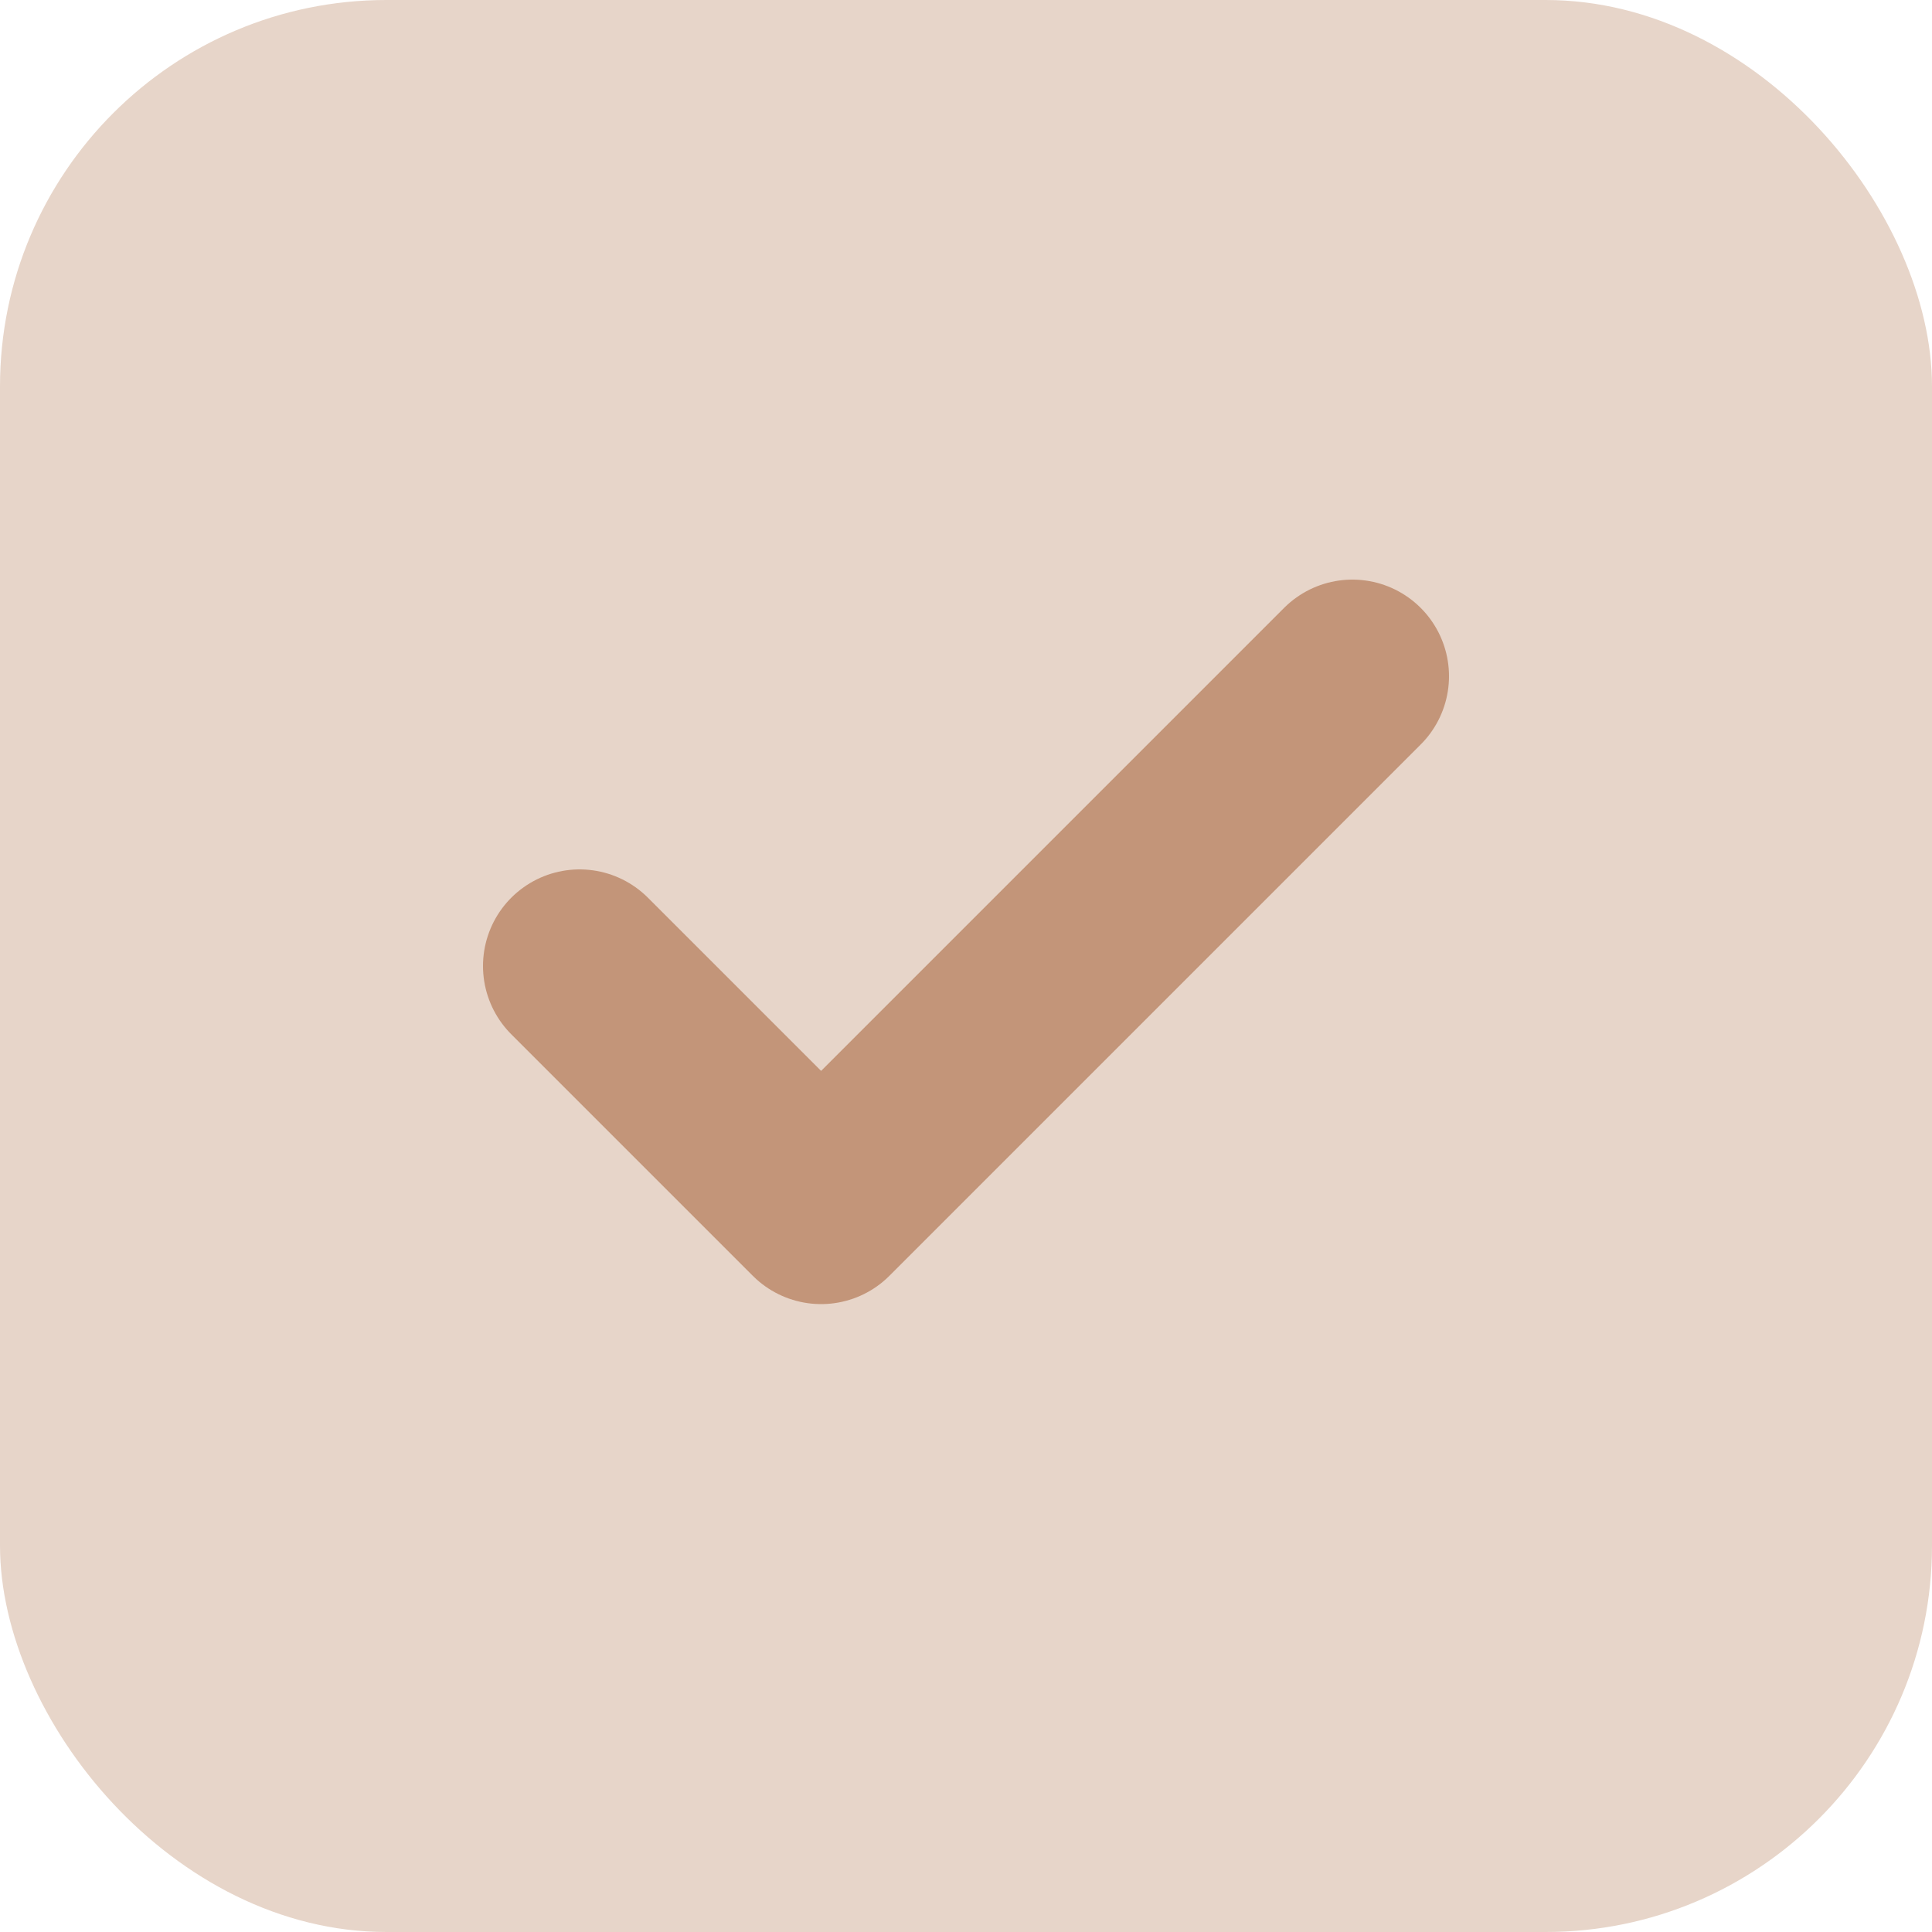
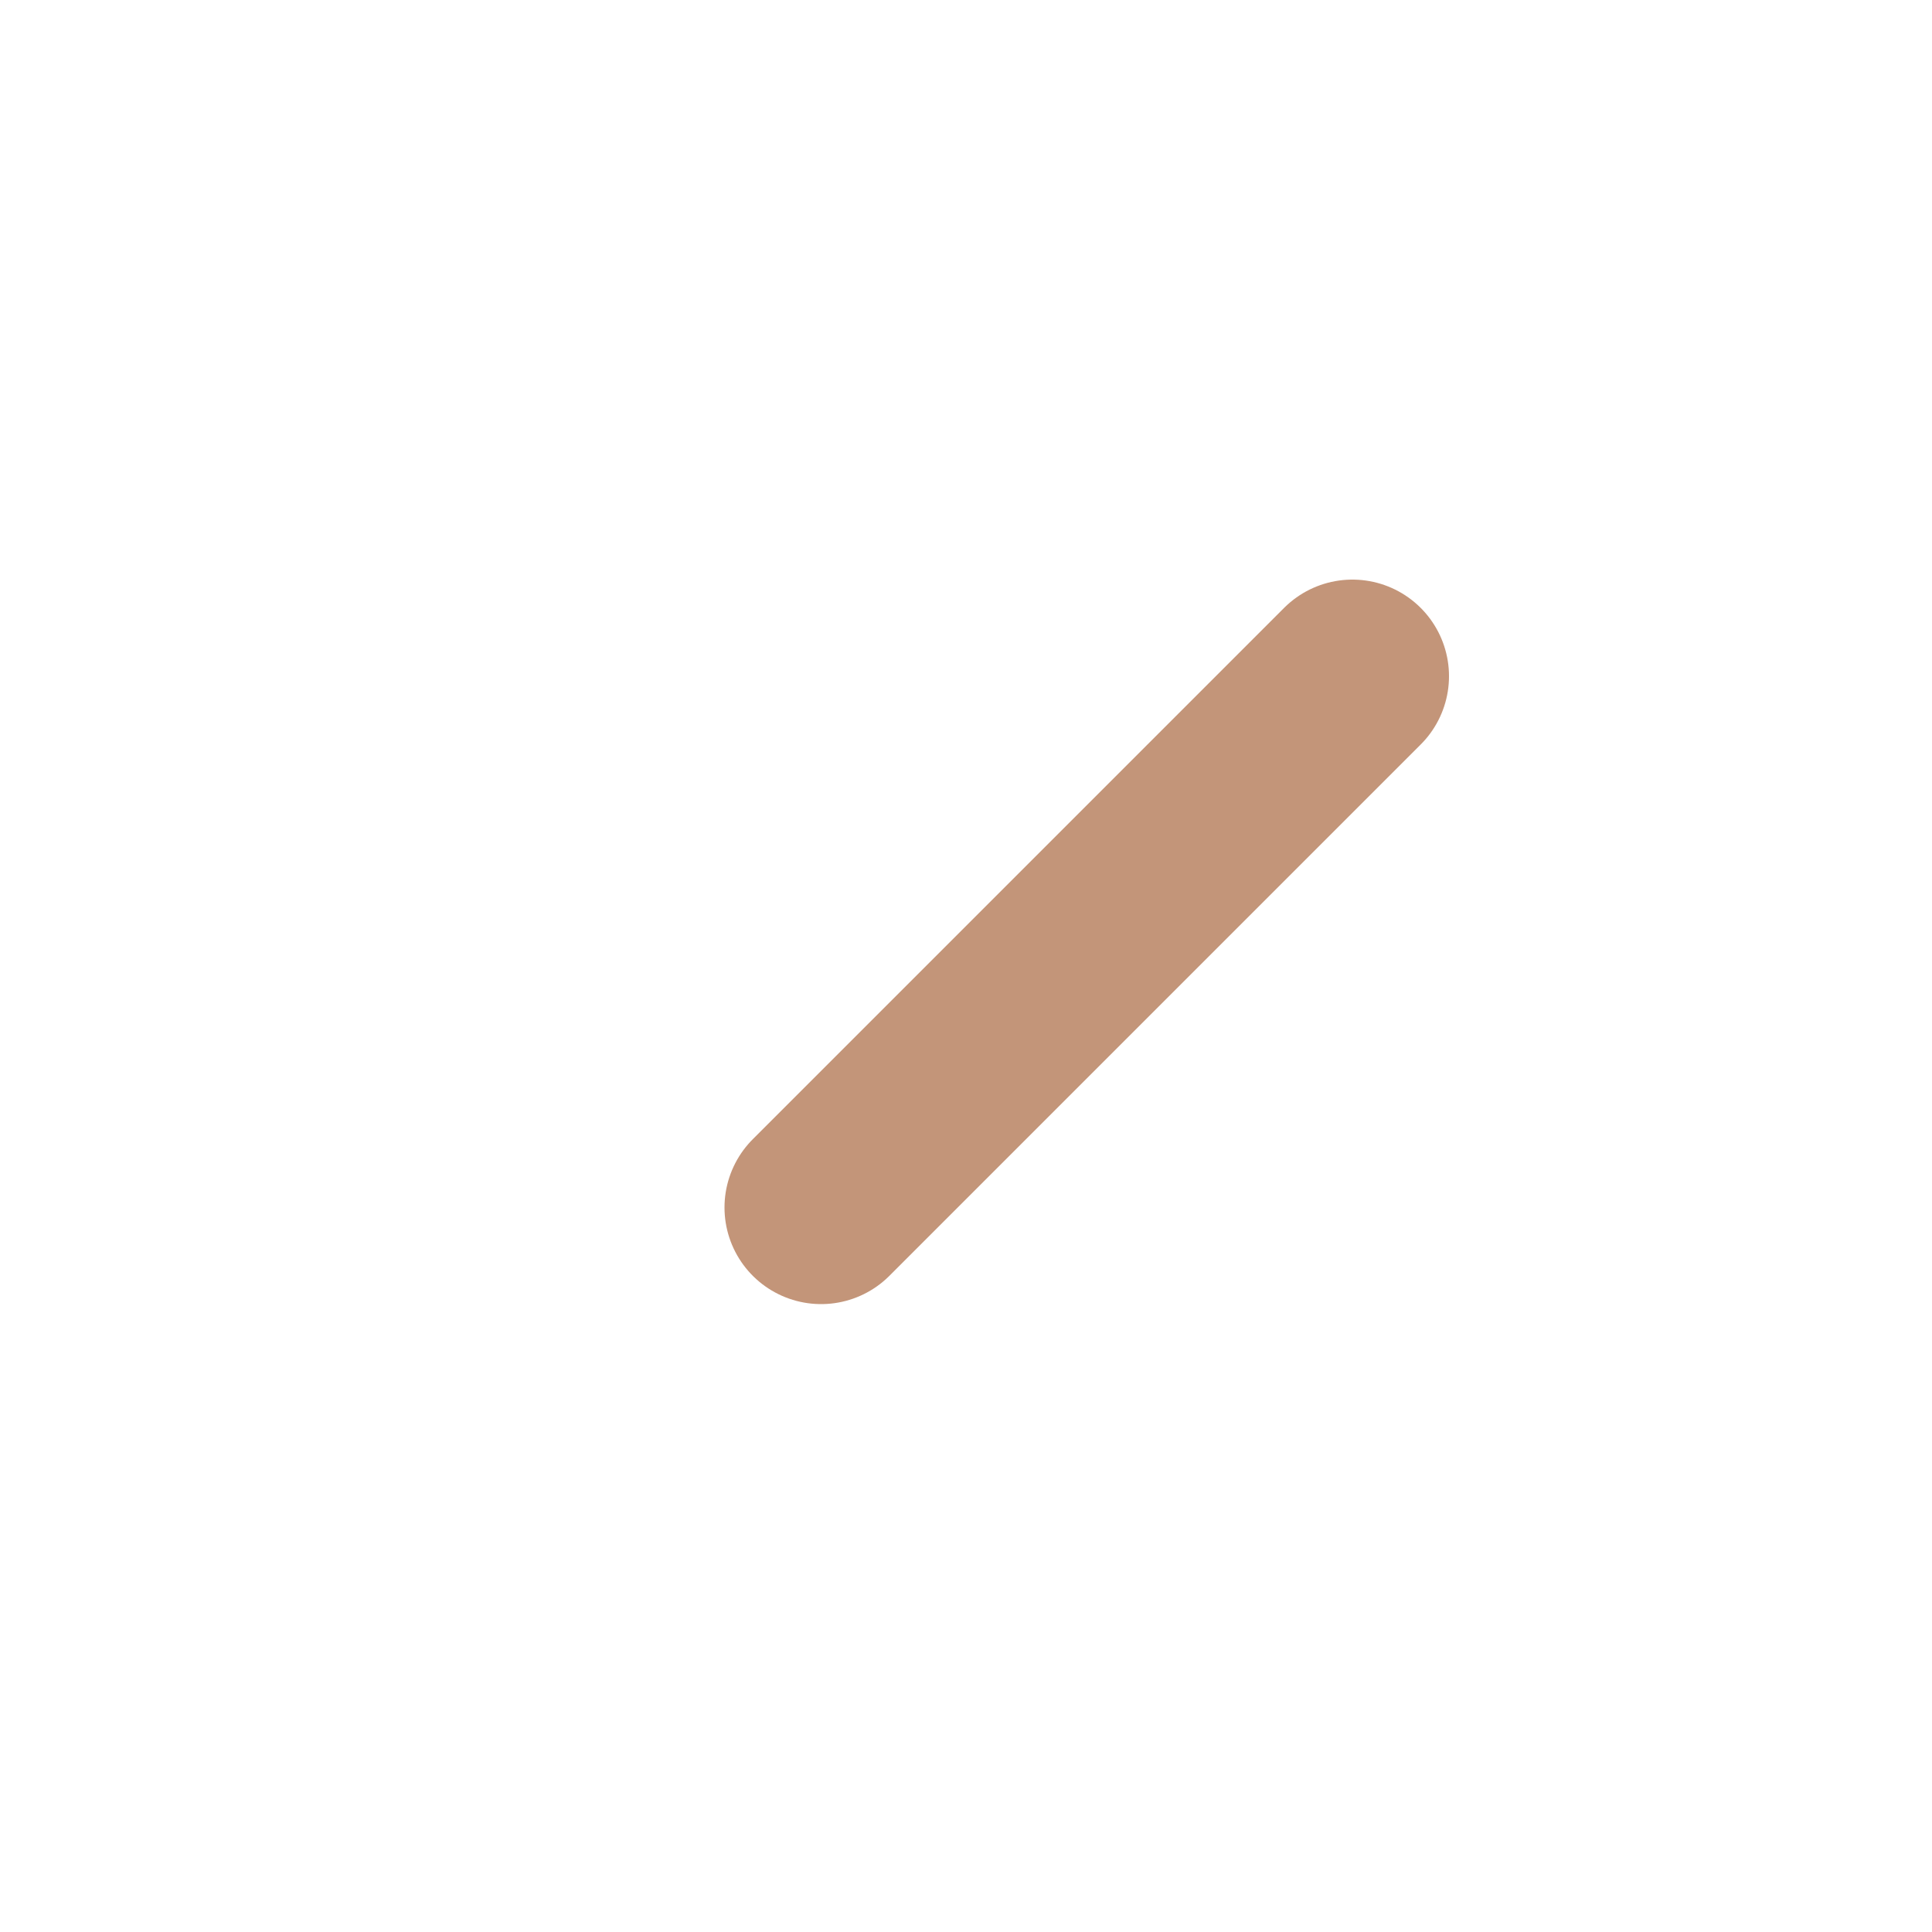
<svg xmlns="http://www.w3.org/2000/svg" width="40" height="40" viewBox="0 0 40 40" fill="none">
-   <rect width="40" height="40" rx="8" fill="#E7D5C9" />
-   <path d="M28 14L17 25L12 20" stroke="#C39579" stroke-width="4" stroke-linecap="round" stroke-linejoin="round" />
+   <path d="M28 14L17 25" stroke="#C39579" stroke-width="4" stroke-linecap="round" stroke-linejoin="round" />
</svg>